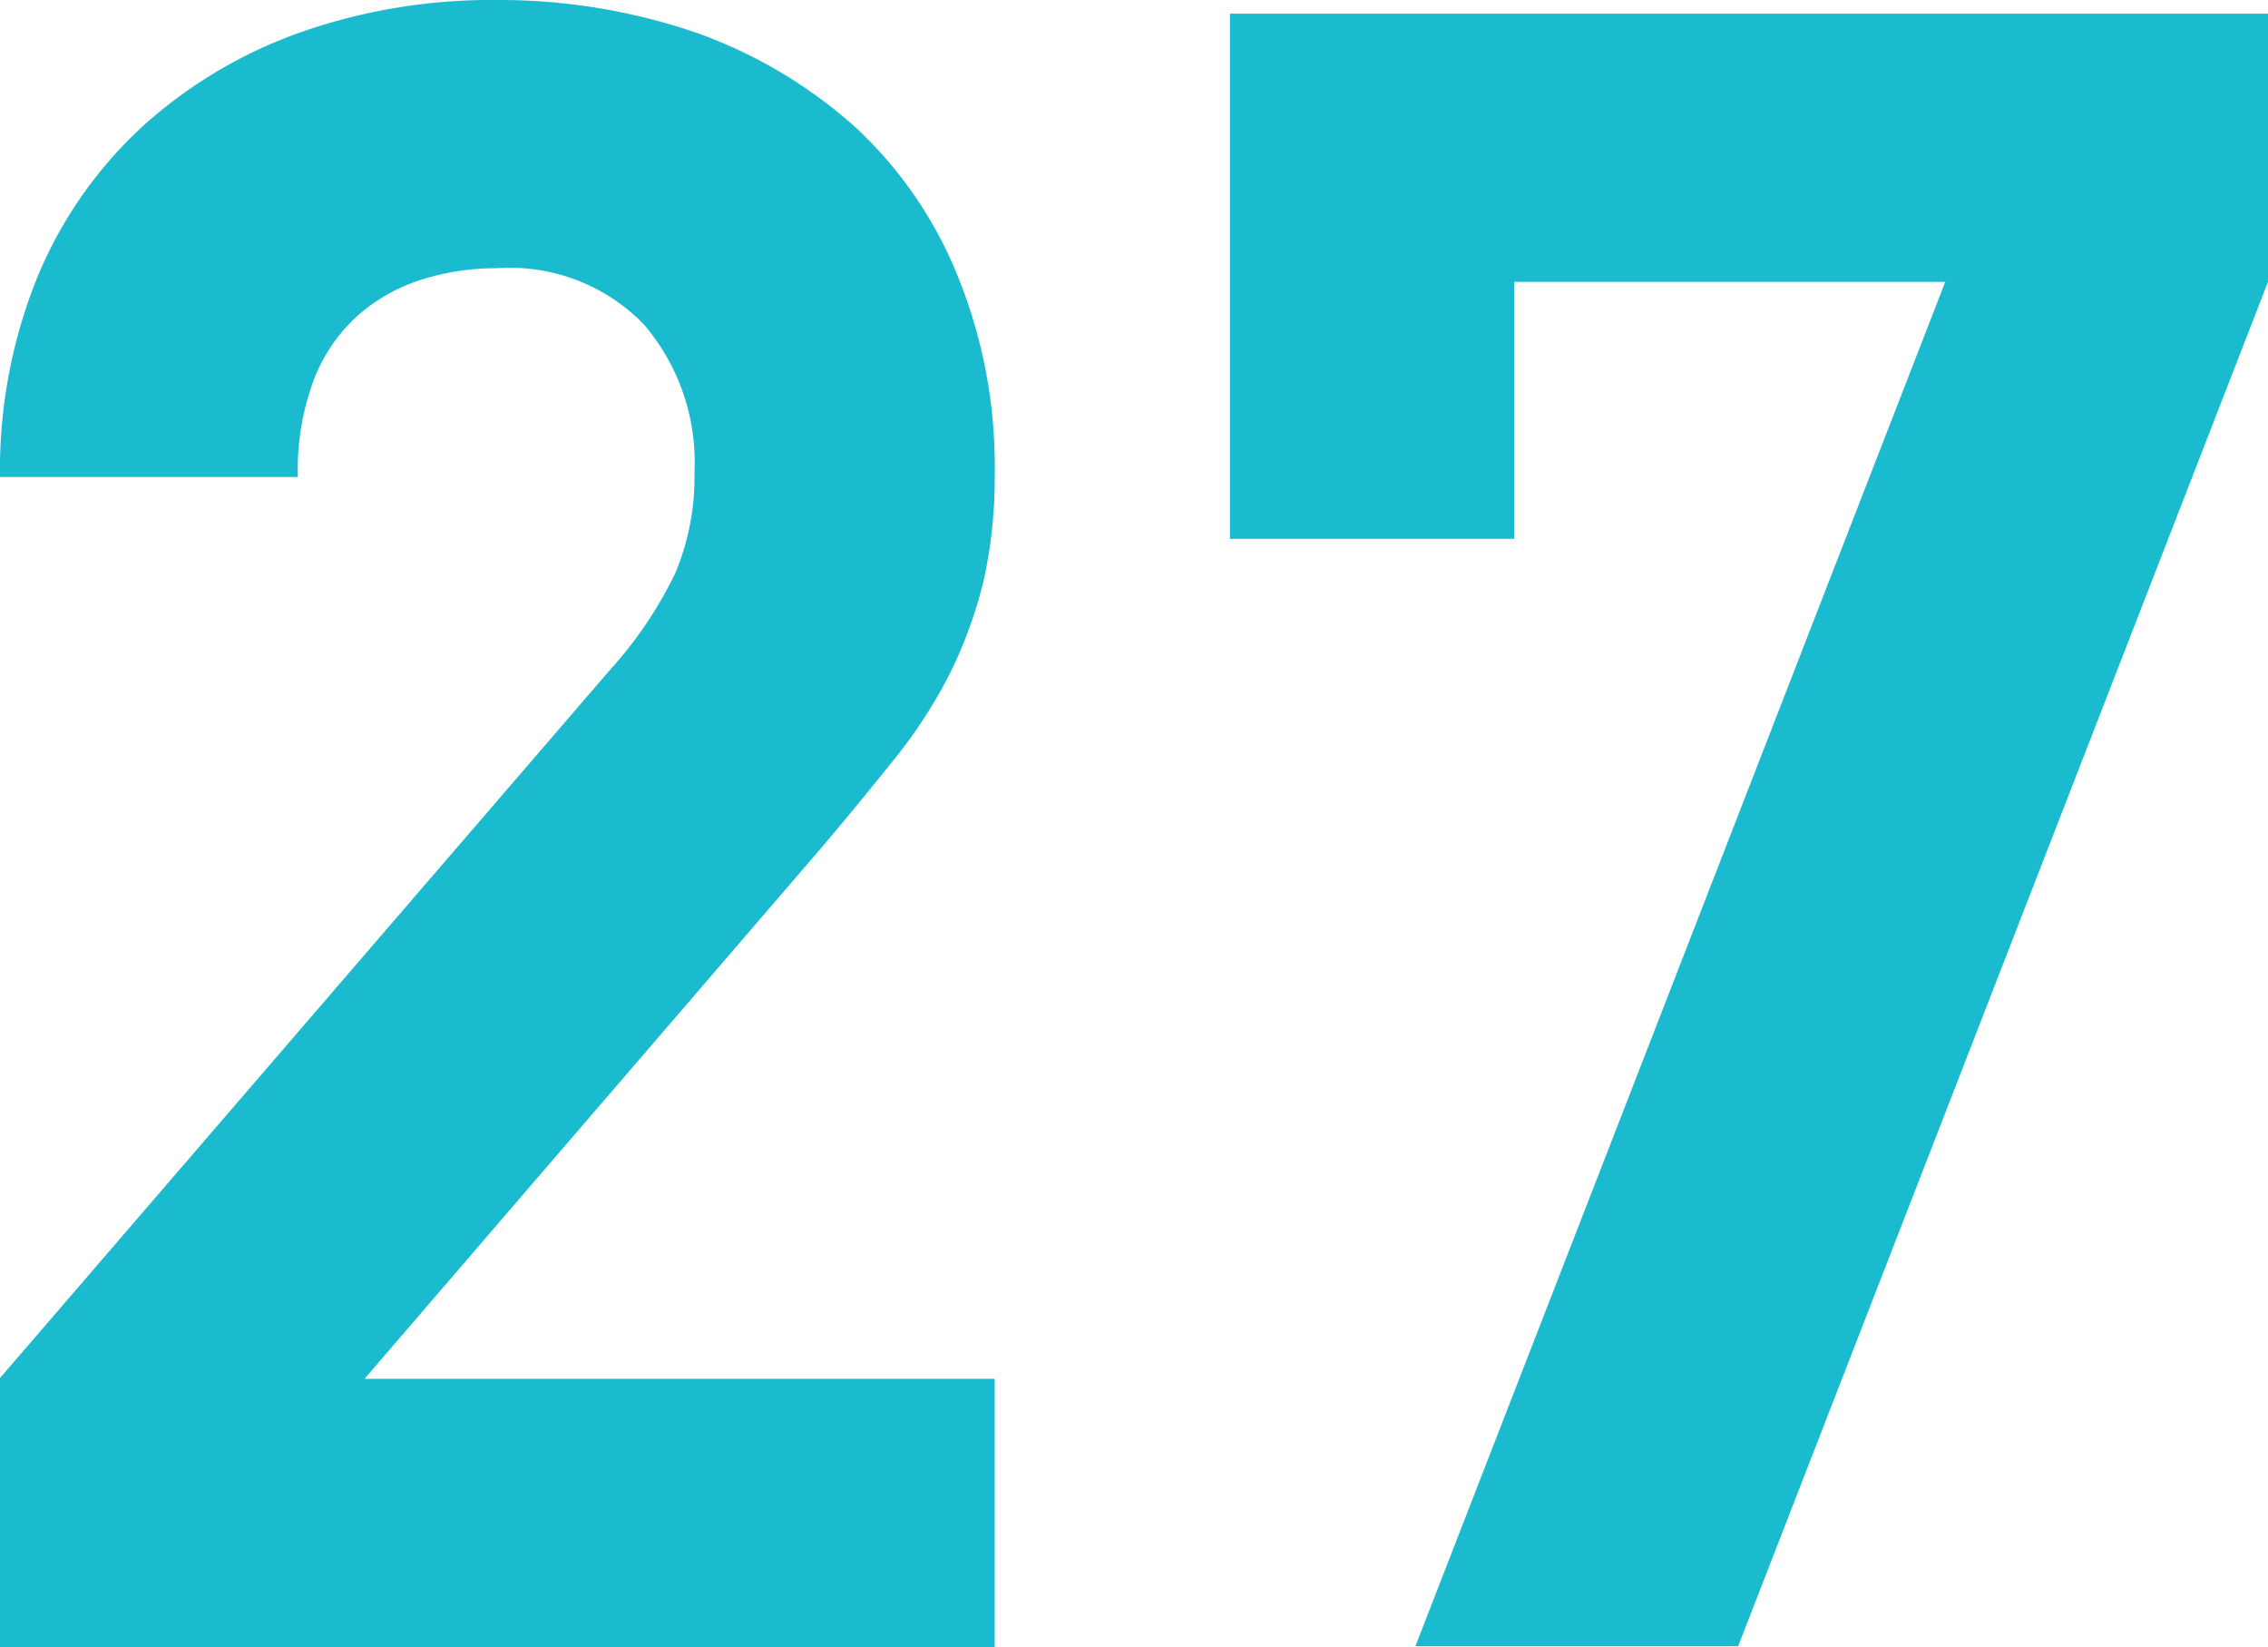
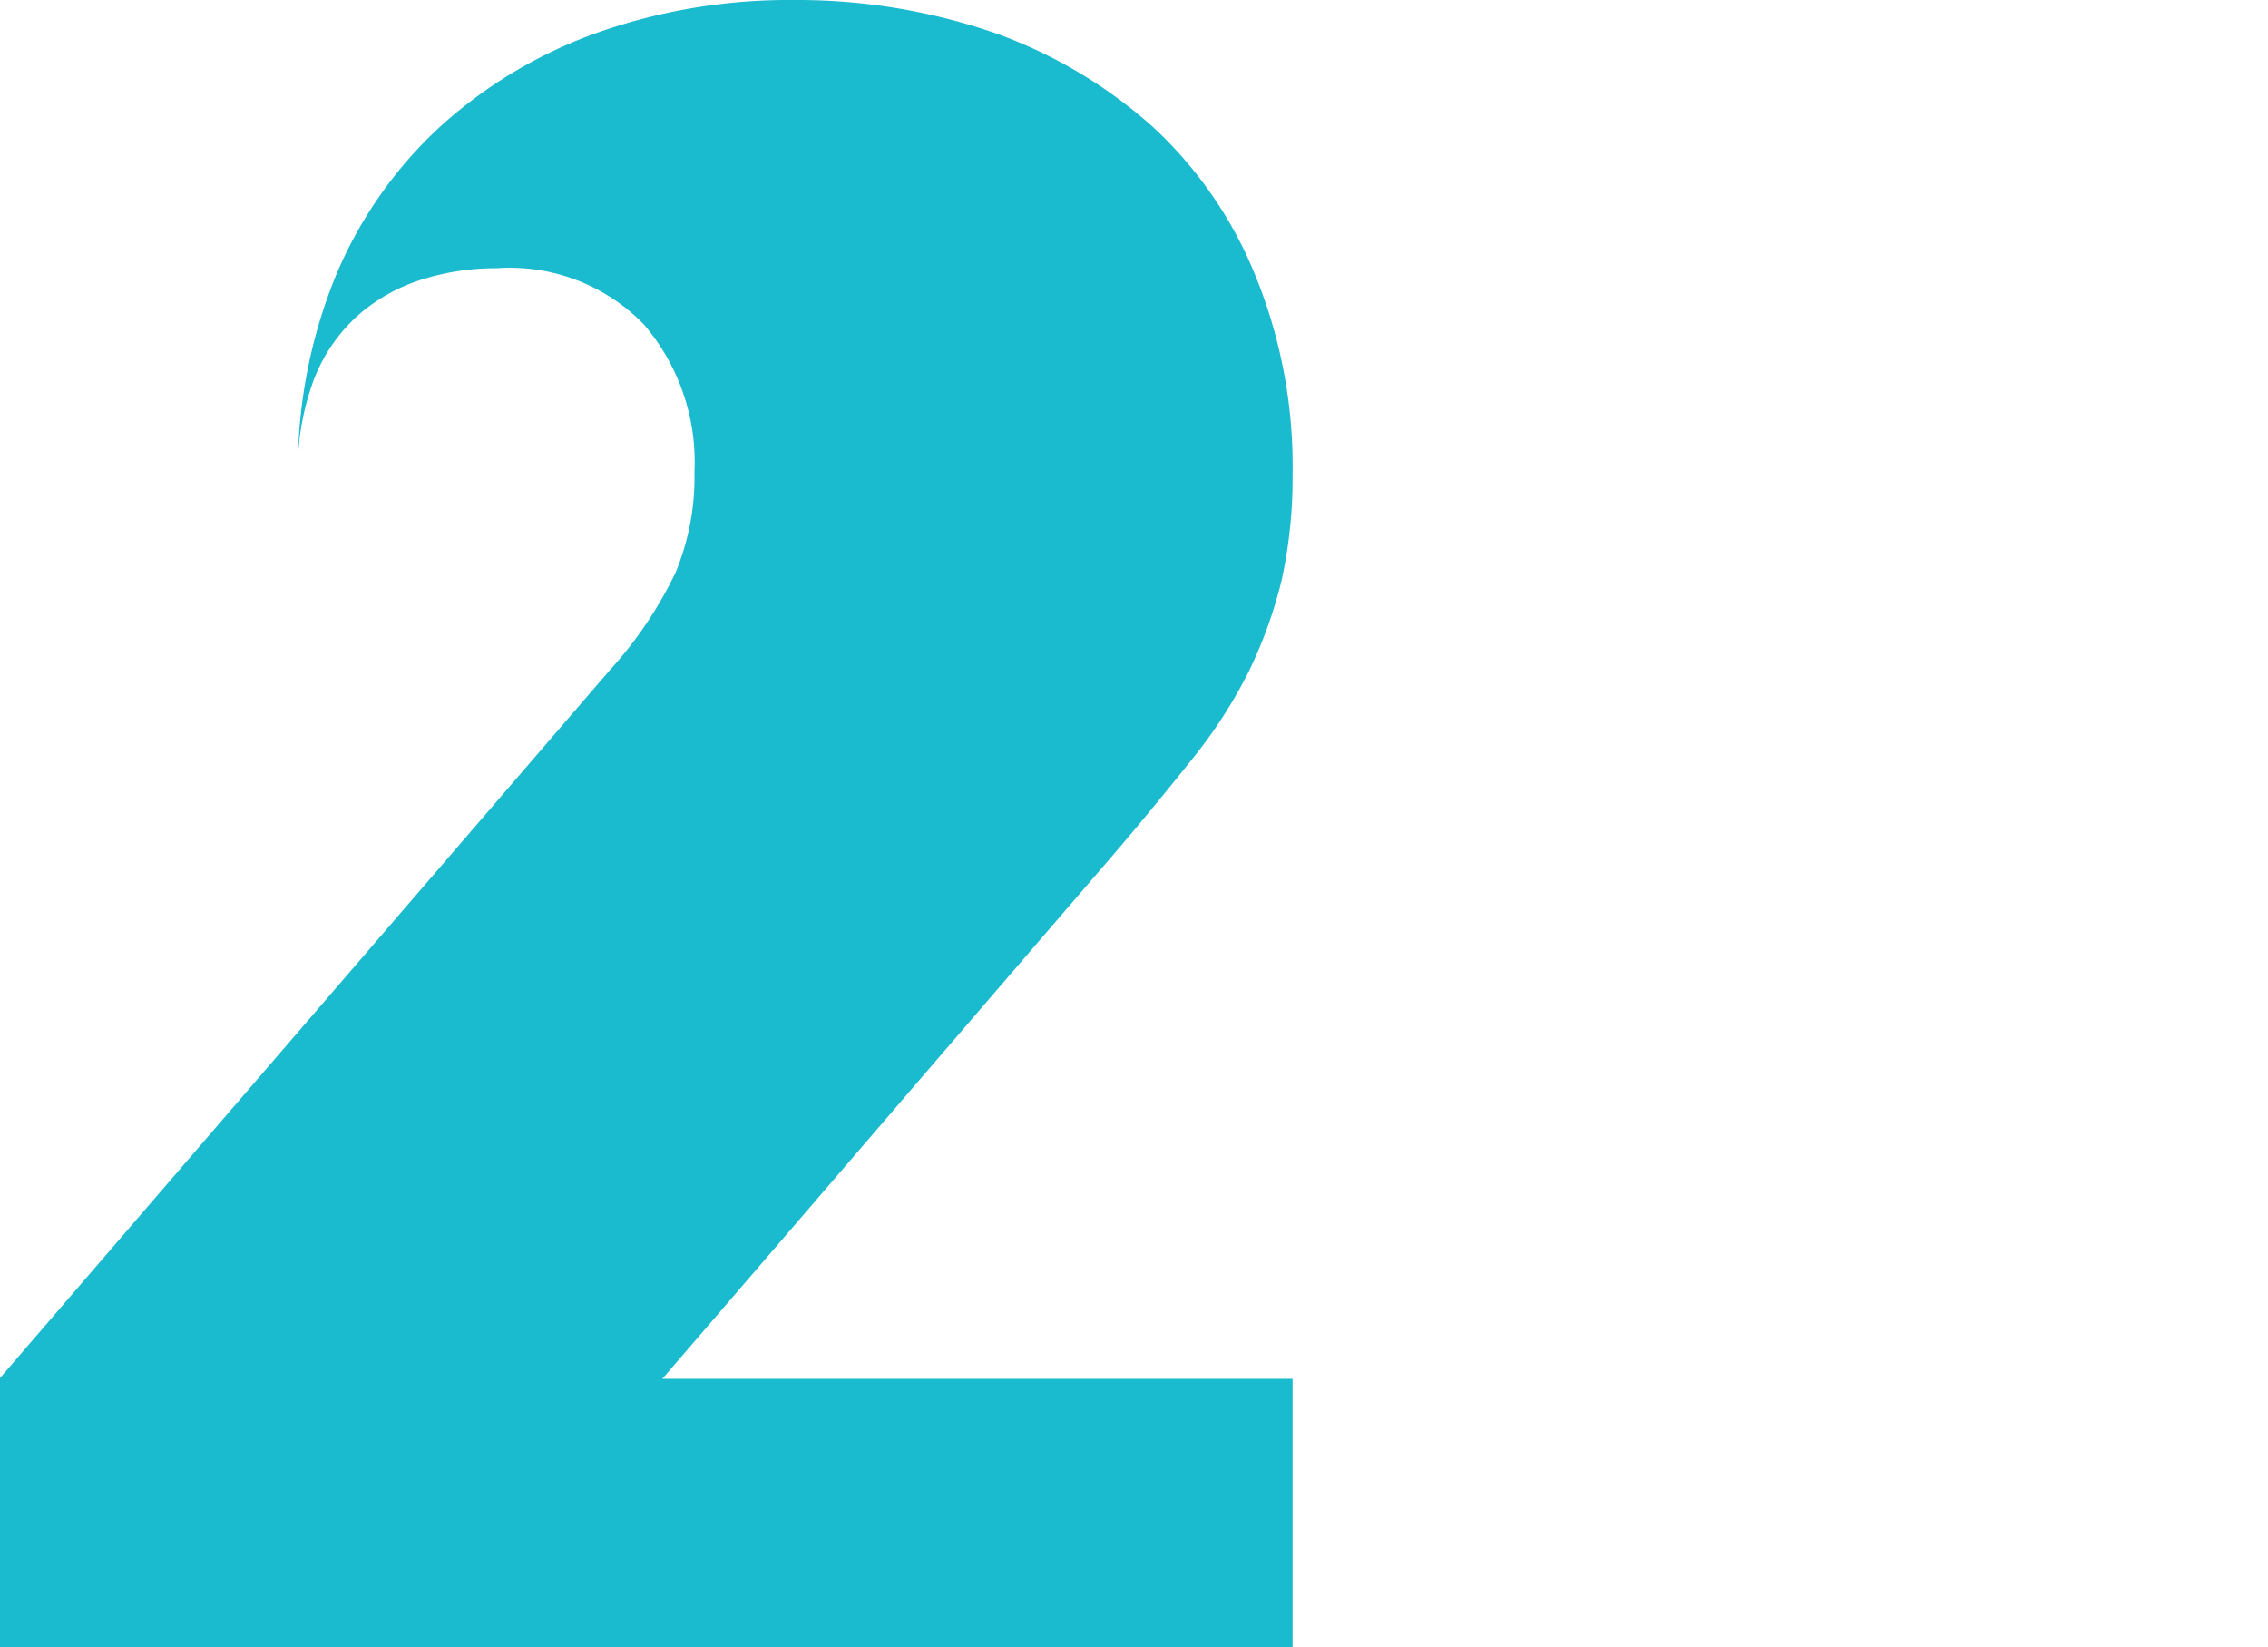
<svg xmlns="http://www.w3.org/2000/svg" width="28.25" height="20.51" viewBox="0 0 28.25 20.51">
  <g id="_27" data-name="27" transform="translate(-16.2 -18.17)">
-     <path id="Path_2496" data-name="Path 2496" d="M16.2,38.67V35.33l7.6-8.82a5.056,5.056,0,0,0,.81-1.2,3.079,3.079,0,0,0,.24-1.26,2.635,2.635,0,0,0-.63-1.84,2.324,2.324,0,0,0-1.83-.7,3.063,3.063,0,0,0-.9.13,2.218,2.218,0,0,0-.8.43,2.077,2.077,0,0,0-.57.8,3.211,3.211,0,0,0-.21,1.24H16.2a6.4,6.4,0,0,1,.47-2.5,5.311,5.311,0,0,1,1.31-1.87,5.824,5.824,0,0,1,1.97-1.17,7.179,7.179,0,0,1,2.44-.4,7.561,7.561,0,0,1,2.49.41,5.957,5.957,0,0,1,1.97,1.17,5.152,5.152,0,0,1,1.28,1.86,6.286,6.286,0,0,1,.46,2.47,5.9,5.9,0,0,1-.14,1.33,5.654,5.654,0,0,1-.41,1.13,6.052,6.052,0,0,1-.69,1.07c-.28.35-.59.73-.93,1.13l-5.68,6.6h7.85v3.34H16.2Z" fill="#1abacf" />
-     <path id="Path_2497" data-name="Path 2497" d="M37.86,38.67H33.83l6.6-16.99H35.06v3.2H31.52V18.34H44.45v3.34l-6.6,16.99Z" fill="#1abacf" />
+     <path id="Path_2496" data-name="Path 2496" d="M16.2,38.67V35.33l7.6-8.82a5.056,5.056,0,0,0,.81-1.2,3.079,3.079,0,0,0,.24-1.26,2.635,2.635,0,0,0-.63-1.84,2.324,2.324,0,0,0-1.83-.7,3.063,3.063,0,0,0-.9.13,2.218,2.218,0,0,0-.8.43,2.077,2.077,0,0,0-.57.8,3.211,3.211,0,0,0-.21,1.24a6.4,6.4,0,0,1,.47-2.5,5.311,5.311,0,0,1,1.31-1.87,5.824,5.824,0,0,1,1.97-1.17,7.179,7.179,0,0,1,2.44-.4,7.561,7.561,0,0,1,2.49.41,5.957,5.957,0,0,1,1.97,1.17,5.152,5.152,0,0,1,1.28,1.86,6.286,6.286,0,0,1,.46,2.47,5.9,5.9,0,0,1-.14,1.33,5.654,5.654,0,0,1-.41,1.13,6.052,6.052,0,0,1-.69,1.07c-.28.35-.59.73-.93,1.13l-5.68,6.6h7.85v3.34H16.2Z" fill="#1abacf" />
  </g>
</svg>